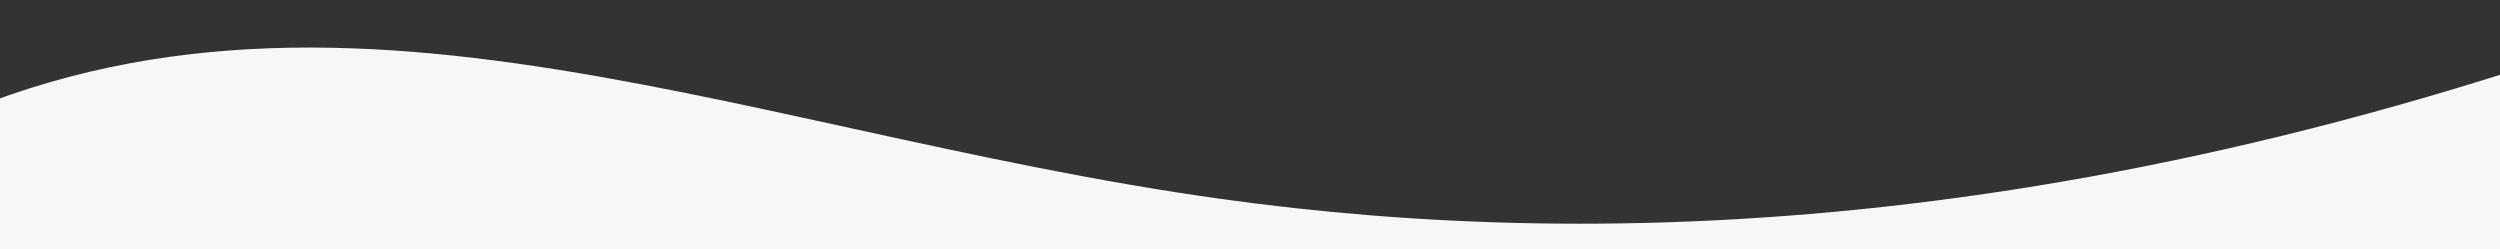
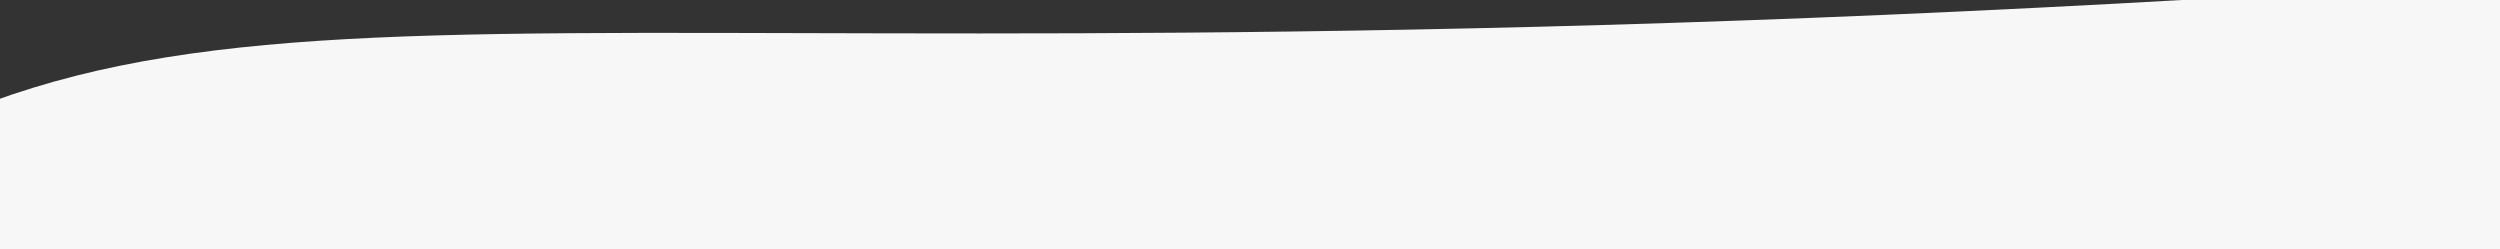
<svg xmlns="http://www.w3.org/2000/svg" version="1.1" id="Ebene_4" x="0px" y="0px" viewBox="0 0 2400 239.4" style="enable-background:new 0 0 2400 239.4;" xml:space="preserve">
  <rect x="0" y="0" width="2400" height="239.4" fill="#333333" stroke="none" />
  <style type="text/css">
	.st0{fill:#F7F7F7;}
</style>
-   <path class="st0" d="M2716.9-43.8C2053.5,231.4,1536.2,241.7,1172.4,191C693.5,124.4,279.7-75.8-123,150.8  c-54.7,30.8-268.9,151.3-285,338.8c-23,268,374.4,493,480.1,552.8c691.4,391.5,1481.4,159.4,1912.8,32.7  C2528.4,915.5,2695.4,730,2774,619.6c151.6-213,185.1-442.9,192.5-581.5" />
+   <path class="st0" d="M2716.9-43.8C693.5,124.4,279.7-75.8-123,150.8  c-54.7,30.8-268.9,151.3-285,338.8c-23,268,374.4,493,480.1,552.8c691.4,391.5,1481.4,159.4,1912.8,32.7  C2528.4,915.5,2695.4,730,2774,619.6c151.6-213,185.1-442.9,192.5-581.5" />
</svg>